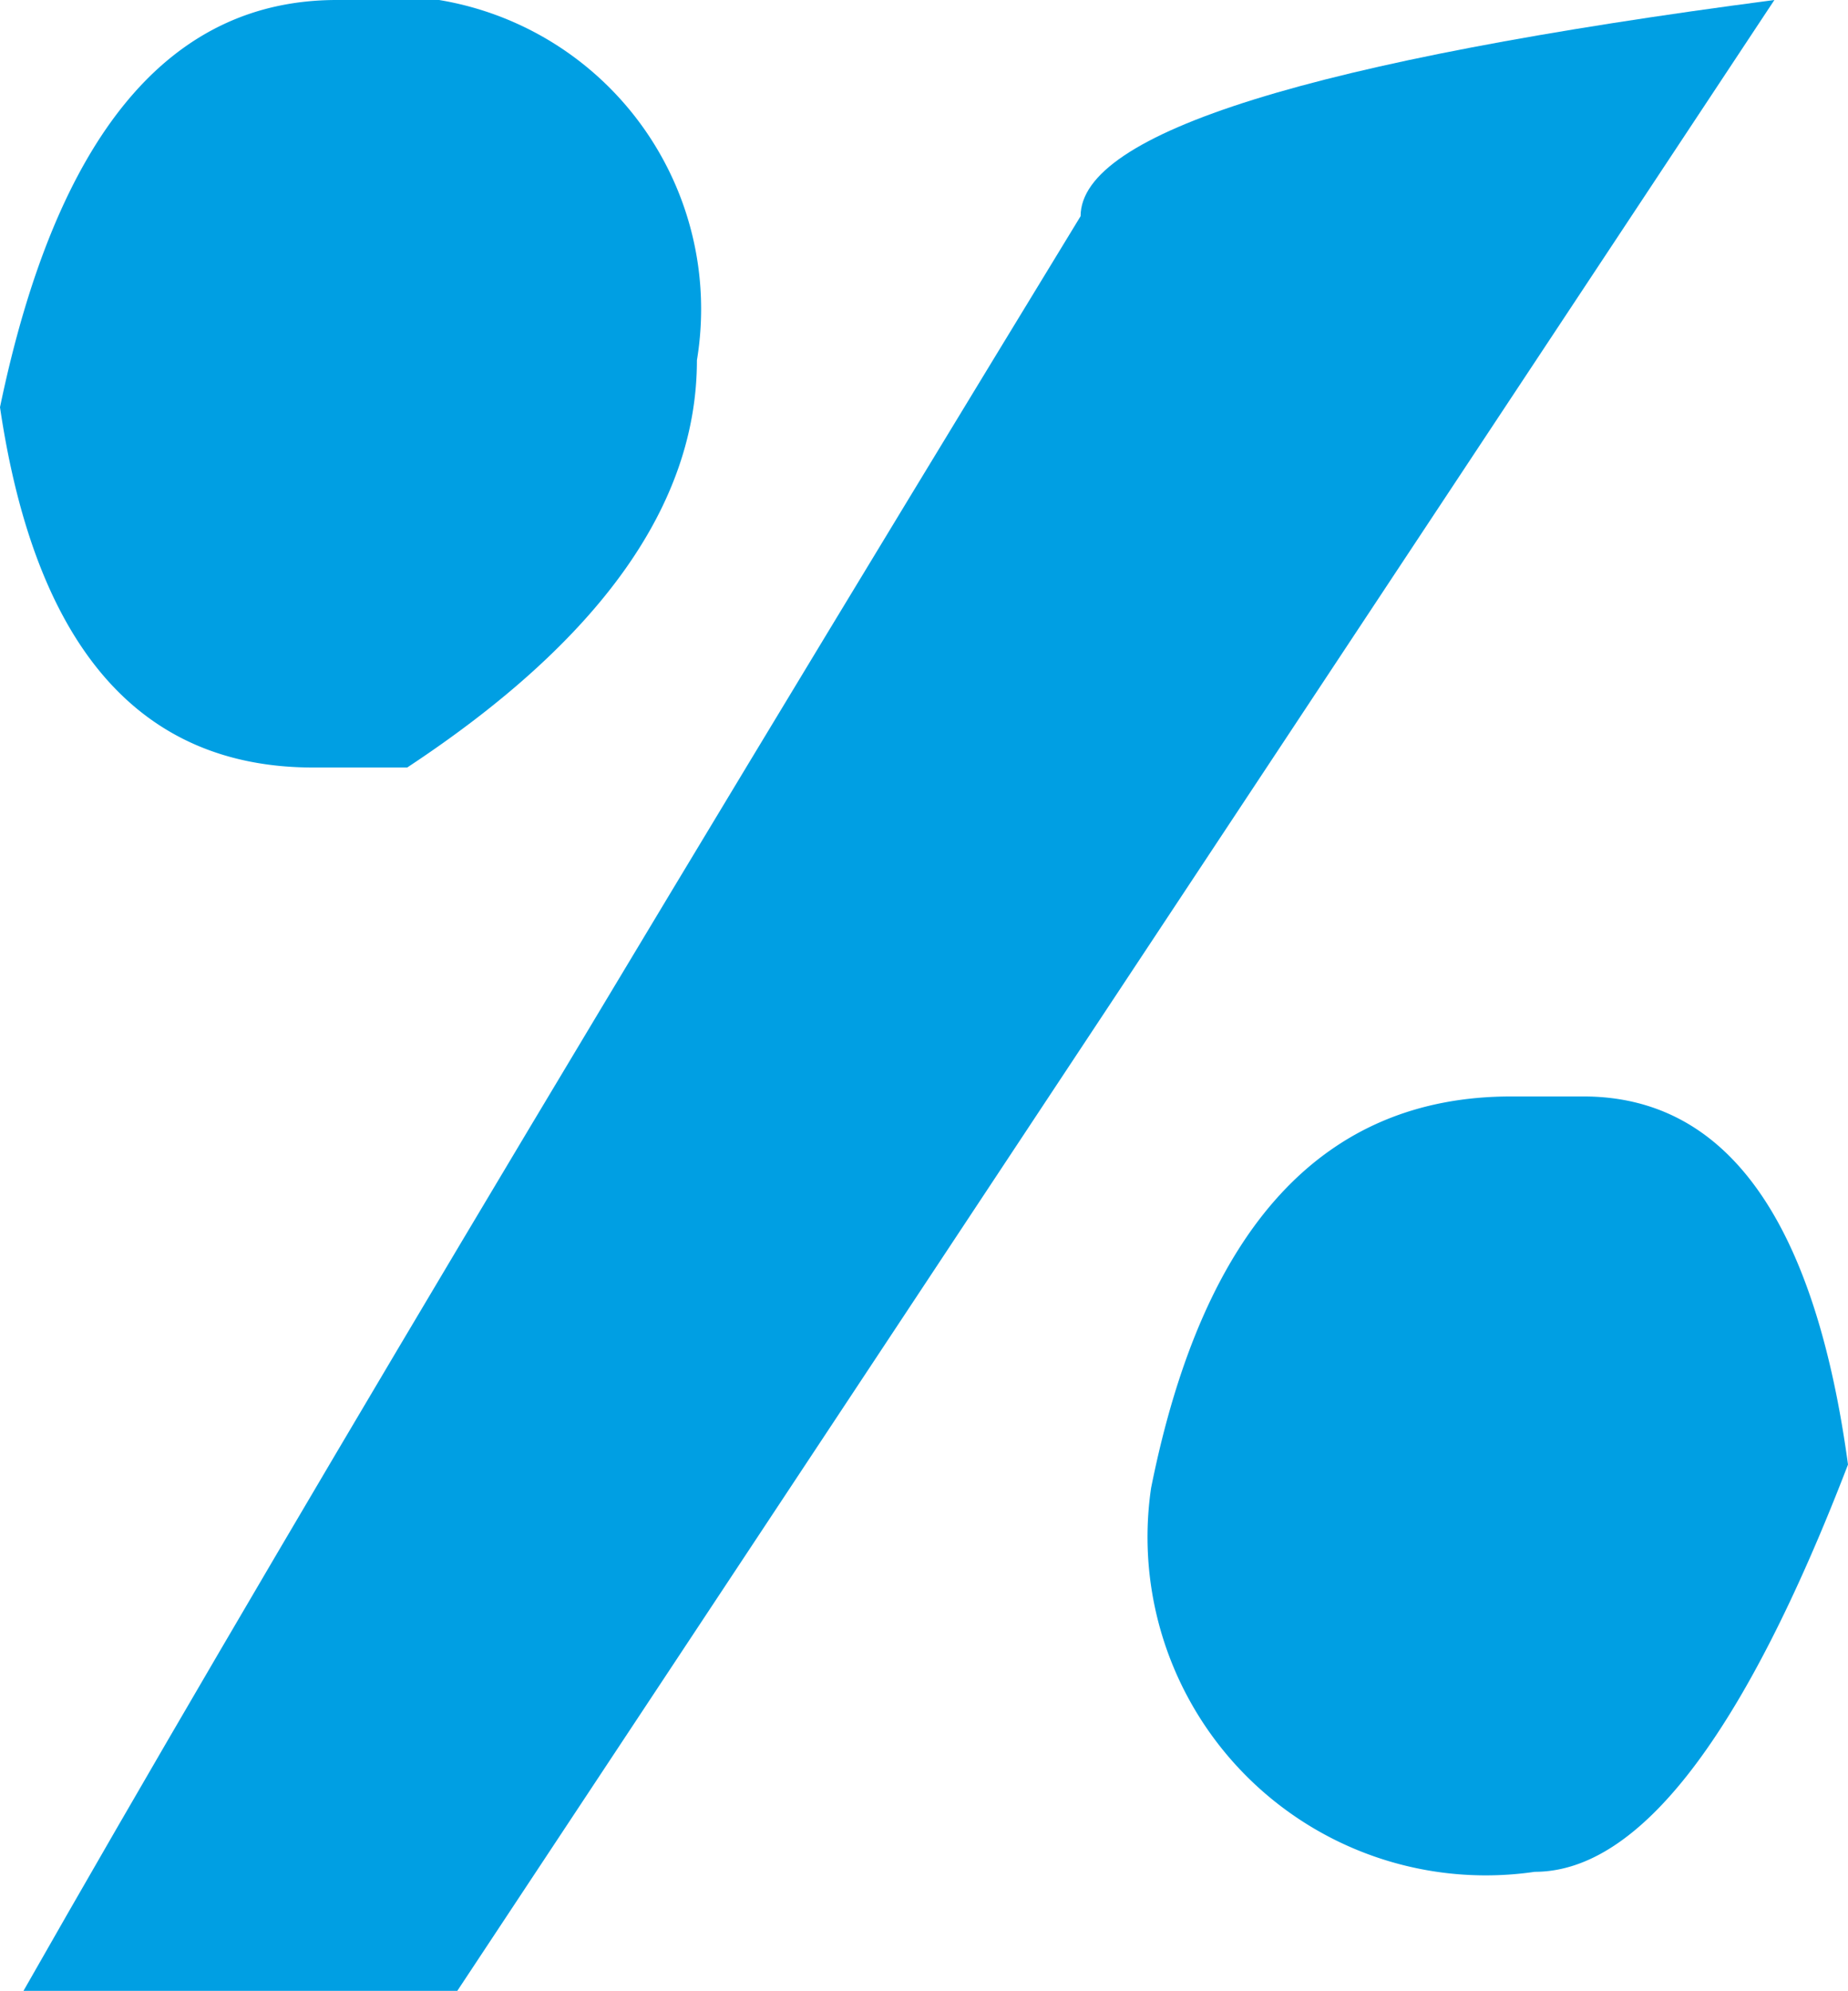
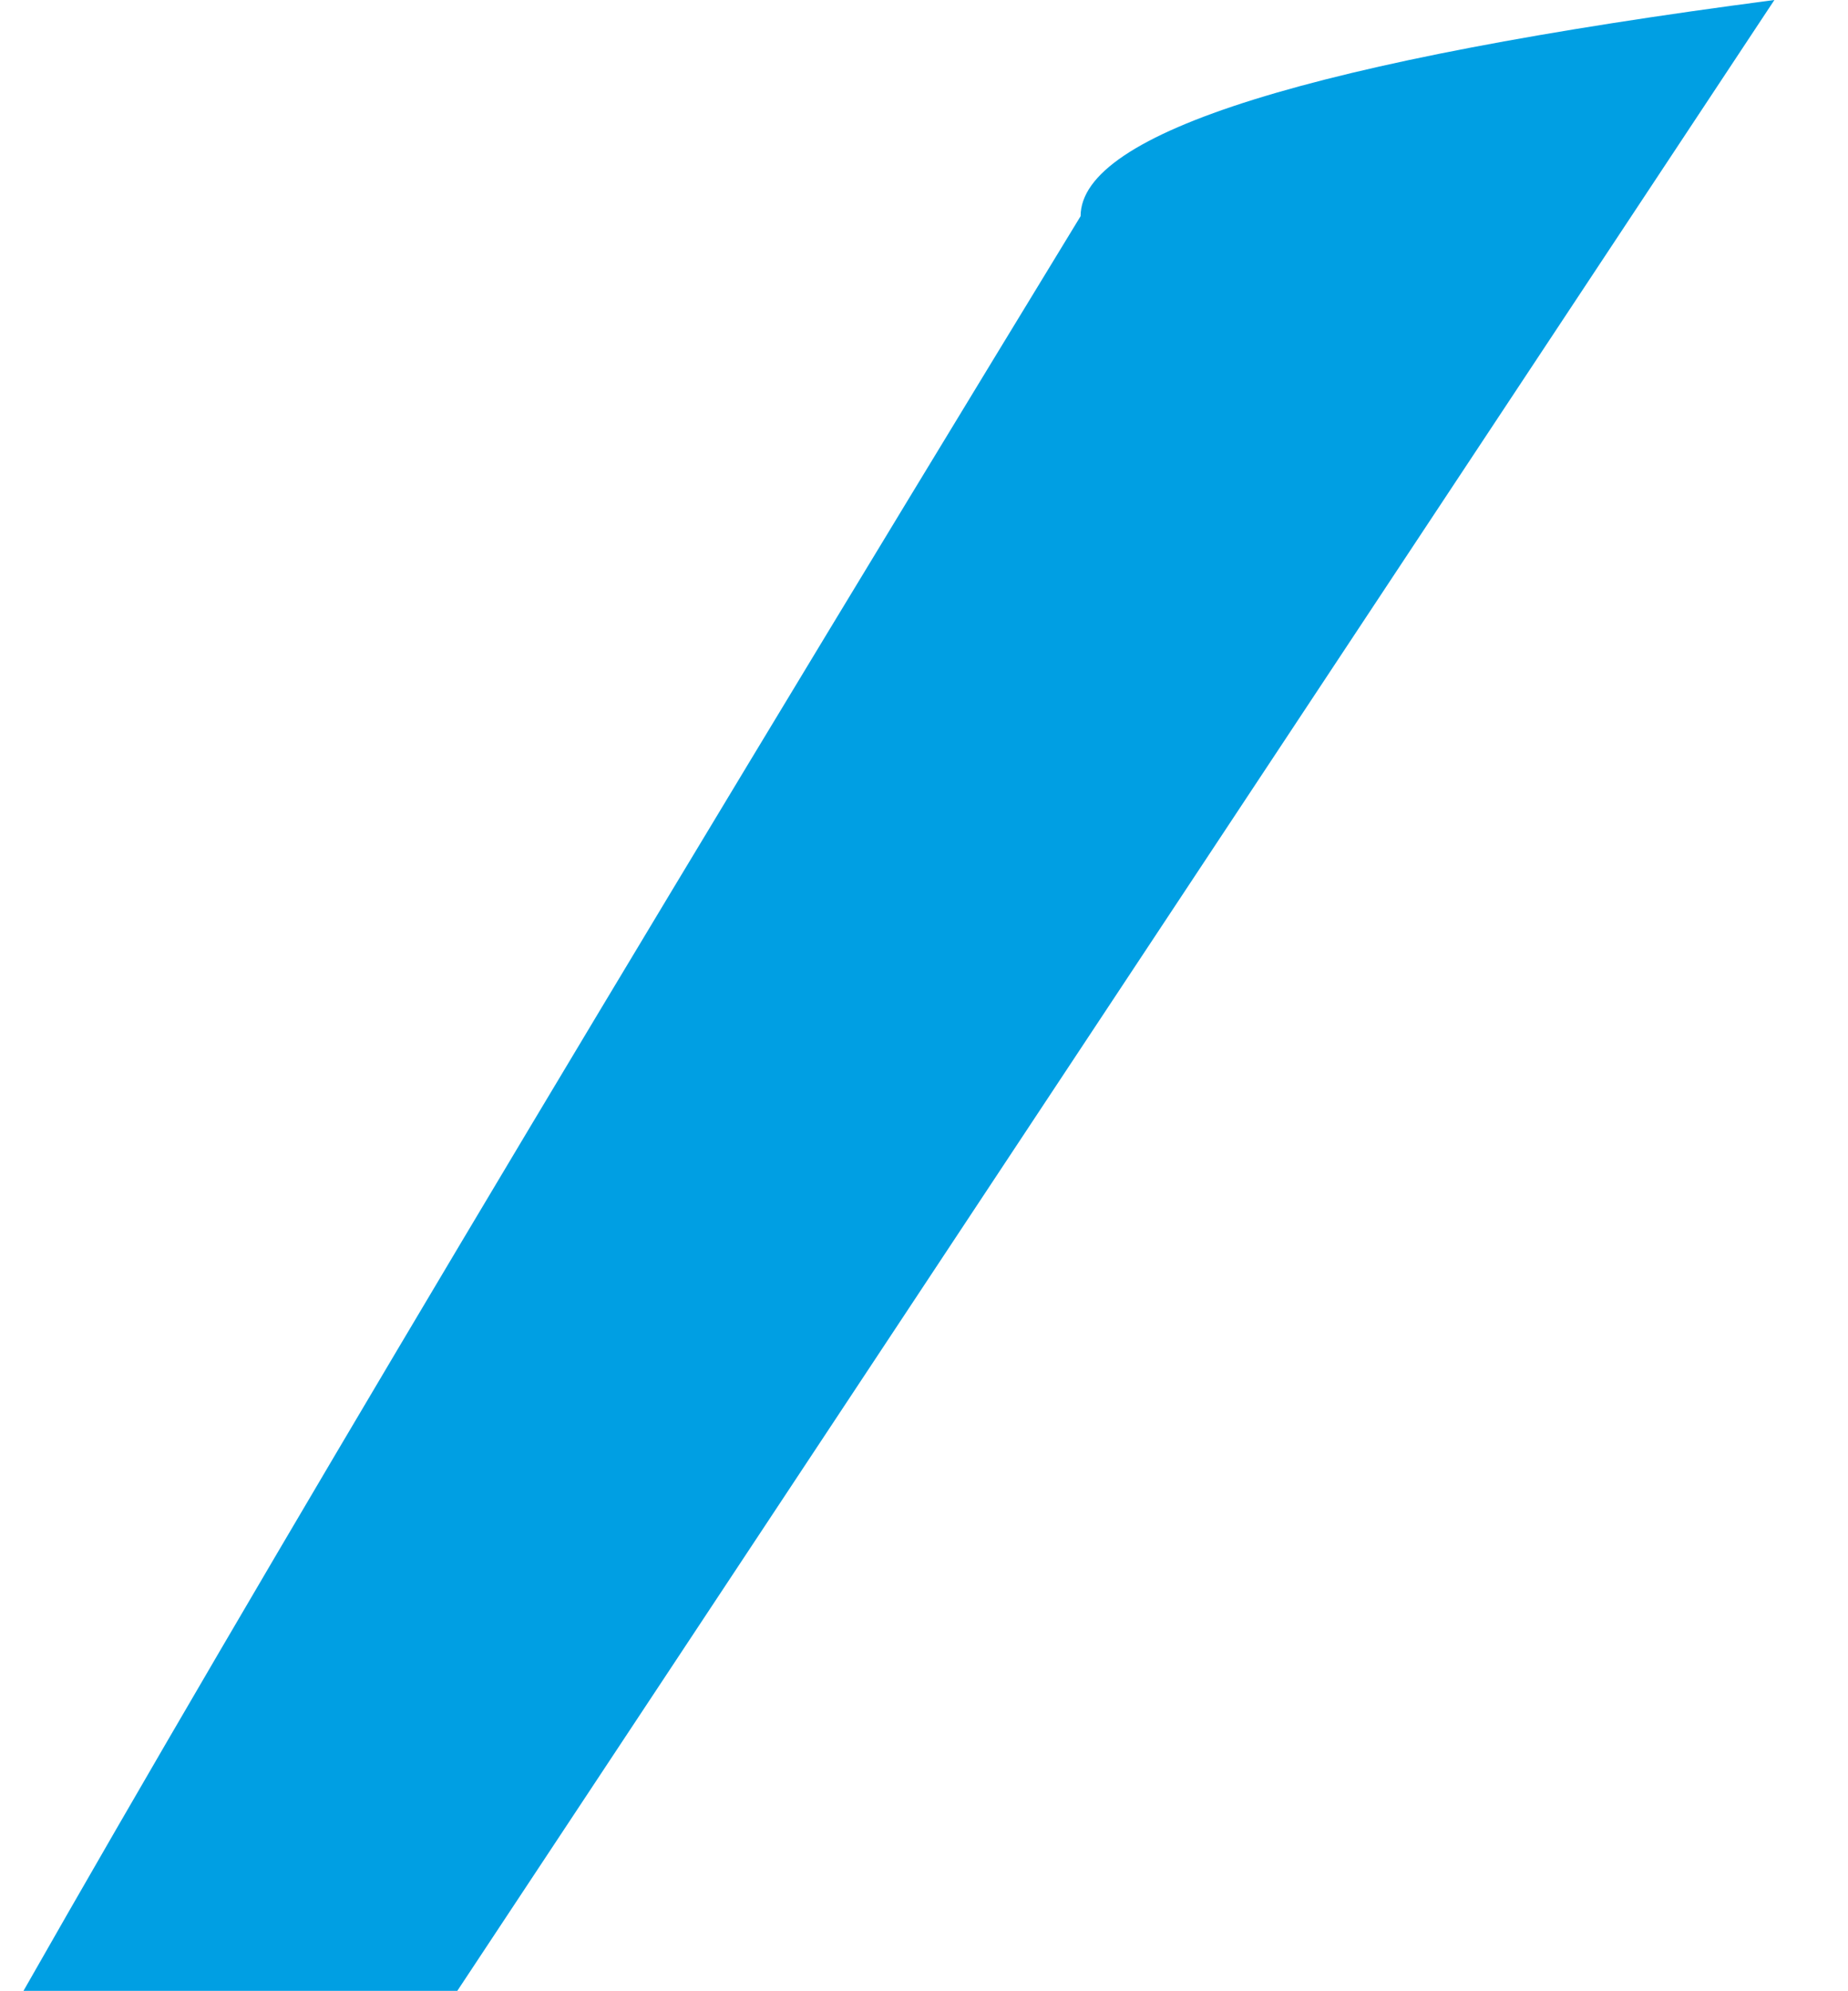
<svg xmlns="http://www.w3.org/2000/svg" viewBox="0 0 11.8 12.71">
  <defs>
    <style>.cls-1{fill:#009fe3;}</style>
  </defs>
  <title>Ресурс 16</title>
  <g id="Слой_2" data-name="Слой 2">
    <g id="Слой_1-2" data-name="Слой 1">
-       <path class="cls-1" d="M2,4.9H2.6Q4.45,3.68,4.45,2.3A2,2,0,0,0,2.15,0Q.54,0,0,2.6.34,4.9,2,4.9Z" />
-       <path class="cls-1" d="M10.11,7H9.65Q7.85,7,7.35,9.5A2.16,2.16,0,0,0,9.8,11.95q1,0,2-2.6Q11.48,7,10.11,7Z" />
      <path class="cls-1" d="M6.9,1.38Q2.37,8.81.15,12.71H2.92L11.33,0Q6.9.58,6.9,1.38Z" />
    </g>
  </g>
</svg>